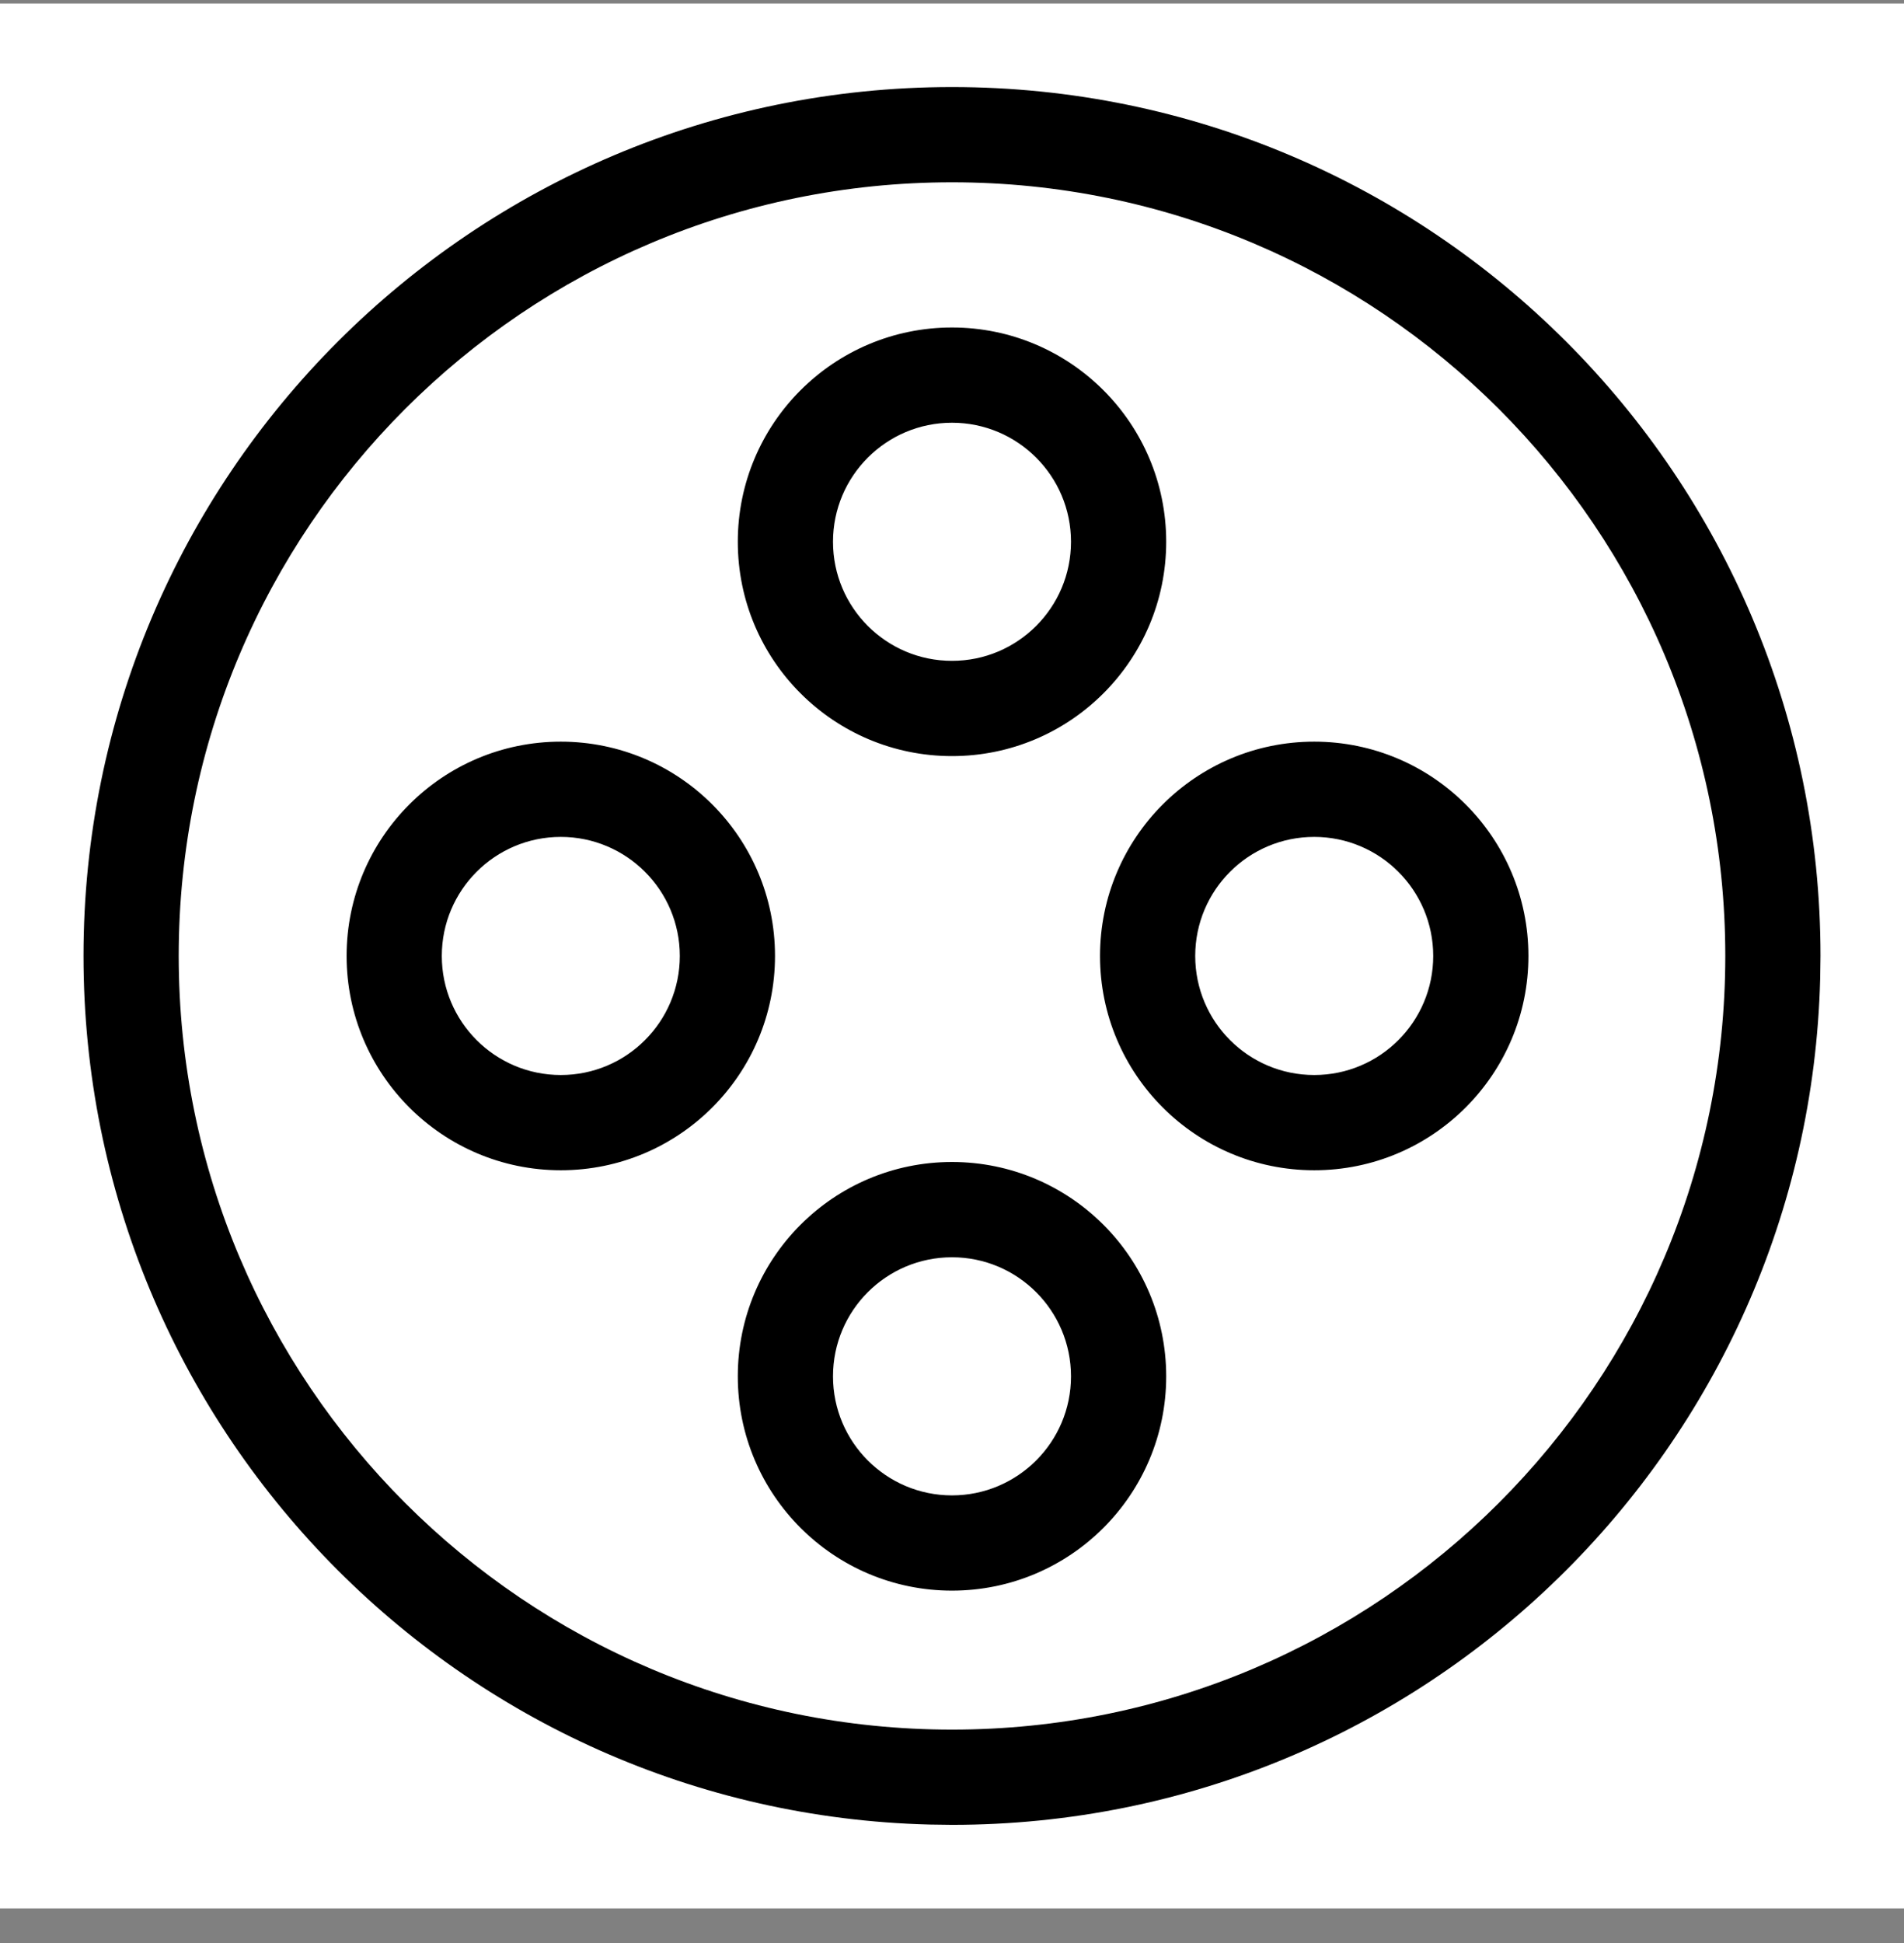
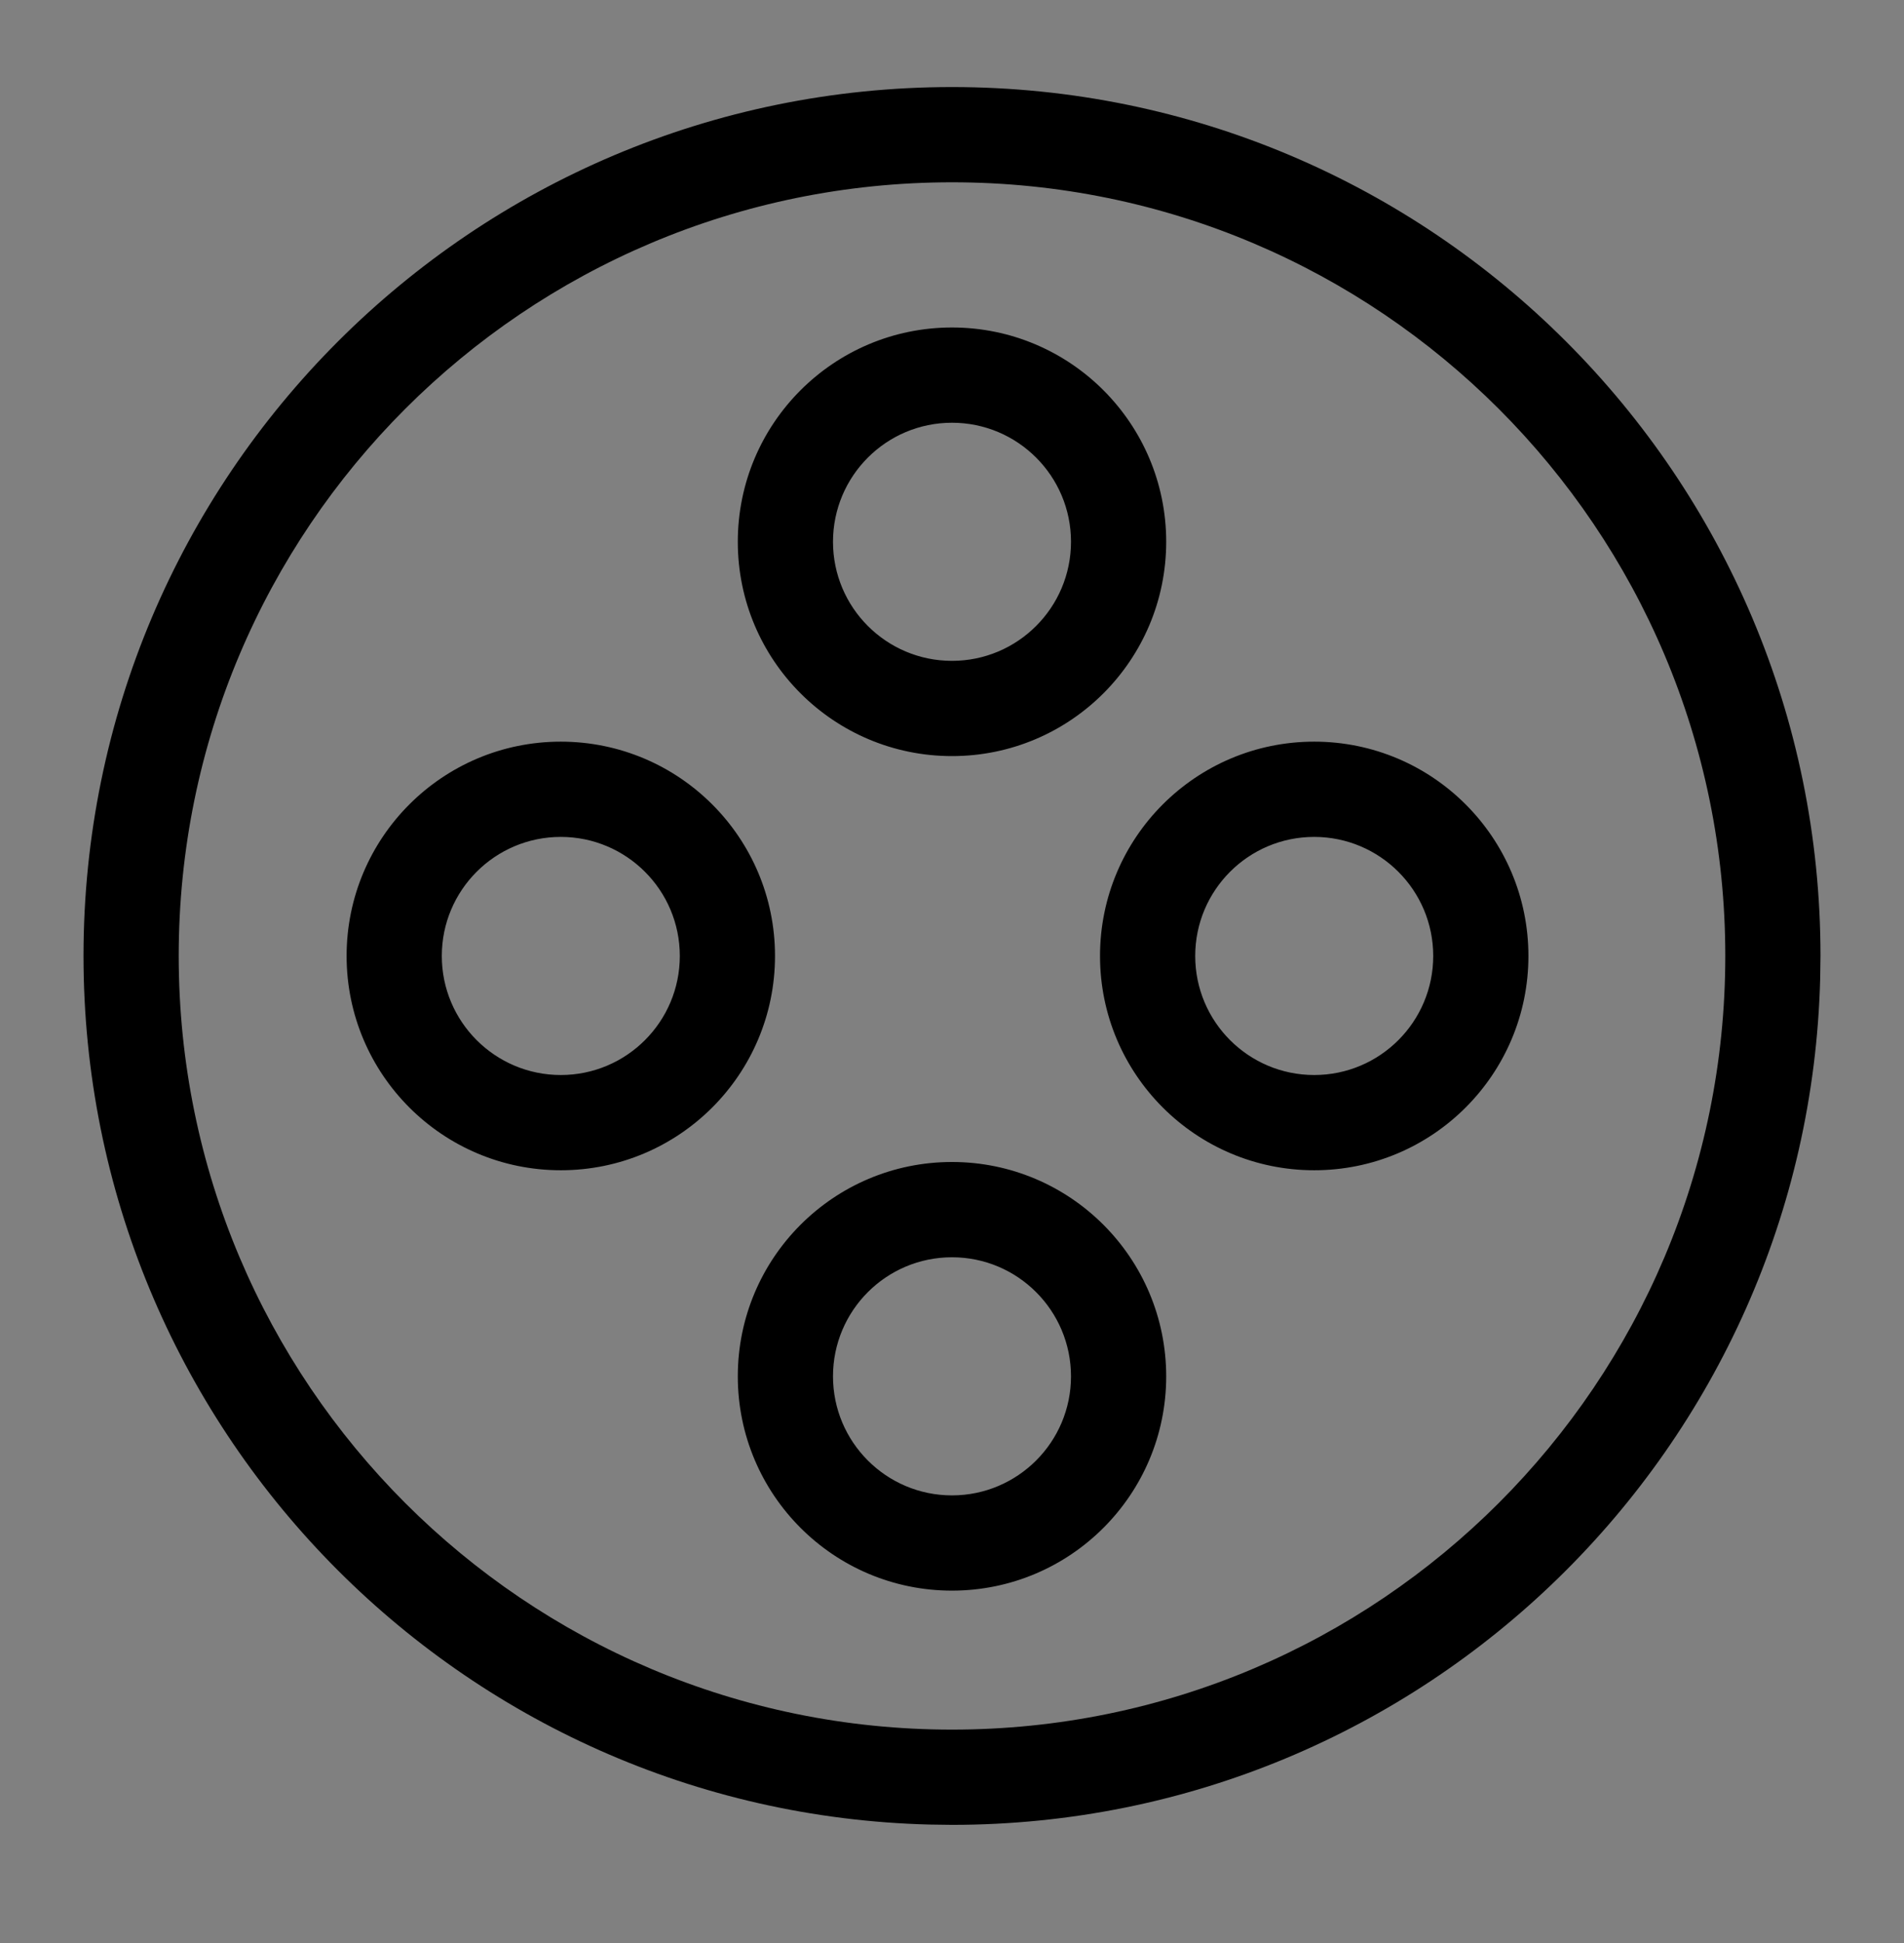
<svg xmlns="http://www.w3.org/2000/svg" width="50" height="51" viewBox="0 0 50 51" fill="none">
  <rect x="0" y="0" width="50" height="51" fill="#808080" stroke="none" />
-   <rect width="50" height="50" transform="translate(0 0.092)" fill="white" />
  <path d="M25 2.285C37.595 2.285 47.807 12.496 47.807 25.091L47.799 25.68C47.487 38.004 37.398 47.899 25 47.899L24.412 47.891C12.088 47.579 2.193 37.491 2.193 25.091C2.193 12.496 12.404 2.285 25 2.285ZM25 4.785C13.785 4.785 4.693 13.876 4.693 25.091C4.693 36.306 13.784 45.399 25 45.399C36.215 45.399 45.307 36.306 45.307 25.091C45.307 13.876 36.214 4.785 25 4.785ZM25 30.5C28.106 30.501 30.624 33.019 30.625 36.126C30.625 39.232 28.106 41.75 25 41.751C21.893 41.751 19.375 39.232 19.375 36.126C19.375 33.019 21.893 30.5 25 30.5ZM25 33.001C23.274 33.001 21.875 34.4 21.875 36.126C21.875 37.851 23.274 39.251 25 39.251C26.725 39.25 28.125 37.851 28.125 36.126C28.124 34.4 26.725 33.001 25 33.001ZM14.727 19.467C17.833 19.468 20.352 21.986 20.352 25.092C20.352 28.198 17.833 30.717 14.727 30.717C11.621 30.717 9.102 28.199 9.102 25.092C9.102 21.986 11.62 19.467 14.727 19.467ZM34.512 19.467C37.619 19.468 40.137 21.986 40.137 25.092C40.137 28.198 37.618 30.717 34.512 30.717C31.406 30.717 28.887 28.199 28.887 25.092C28.887 21.986 31.406 19.467 34.512 19.467ZM14.727 21.967C13.001 21.967 11.602 23.366 11.602 25.092C11.602 26.818 13.001 28.217 14.727 28.217C16.453 28.217 17.852 26.818 17.852 25.092C17.852 23.367 16.453 21.968 14.727 21.967ZM34.512 21.967C32.786 21.967 31.387 23.366 31.387 25.092C31.387 26.818 32.786 28.217 34.512 28.217C36.238 28.217 37.637 26.818 37.637 25.092C37.637 23.367 36.238 21.968 34.512 21.967ZM25 8.596C28.106 8.596 30.625 11.115 30.625 14.221C30.624 17.328 28.106 19.846 25 19.846C21.893 19.846 19.375 17.328 19.375 14.221C19.375 11.115 21.893 8.596 25 8.596ZM25 11.096C23.274 11.096 21.875 12.495 21.875 14.221C21.875 15.947 23.274 17.346 25 17.346C26.725 17.346 28.124 15.947 28.125 14.221C28.125 12.495 26.725 11.096 25 11.096Z" fill="black" />
</svg>